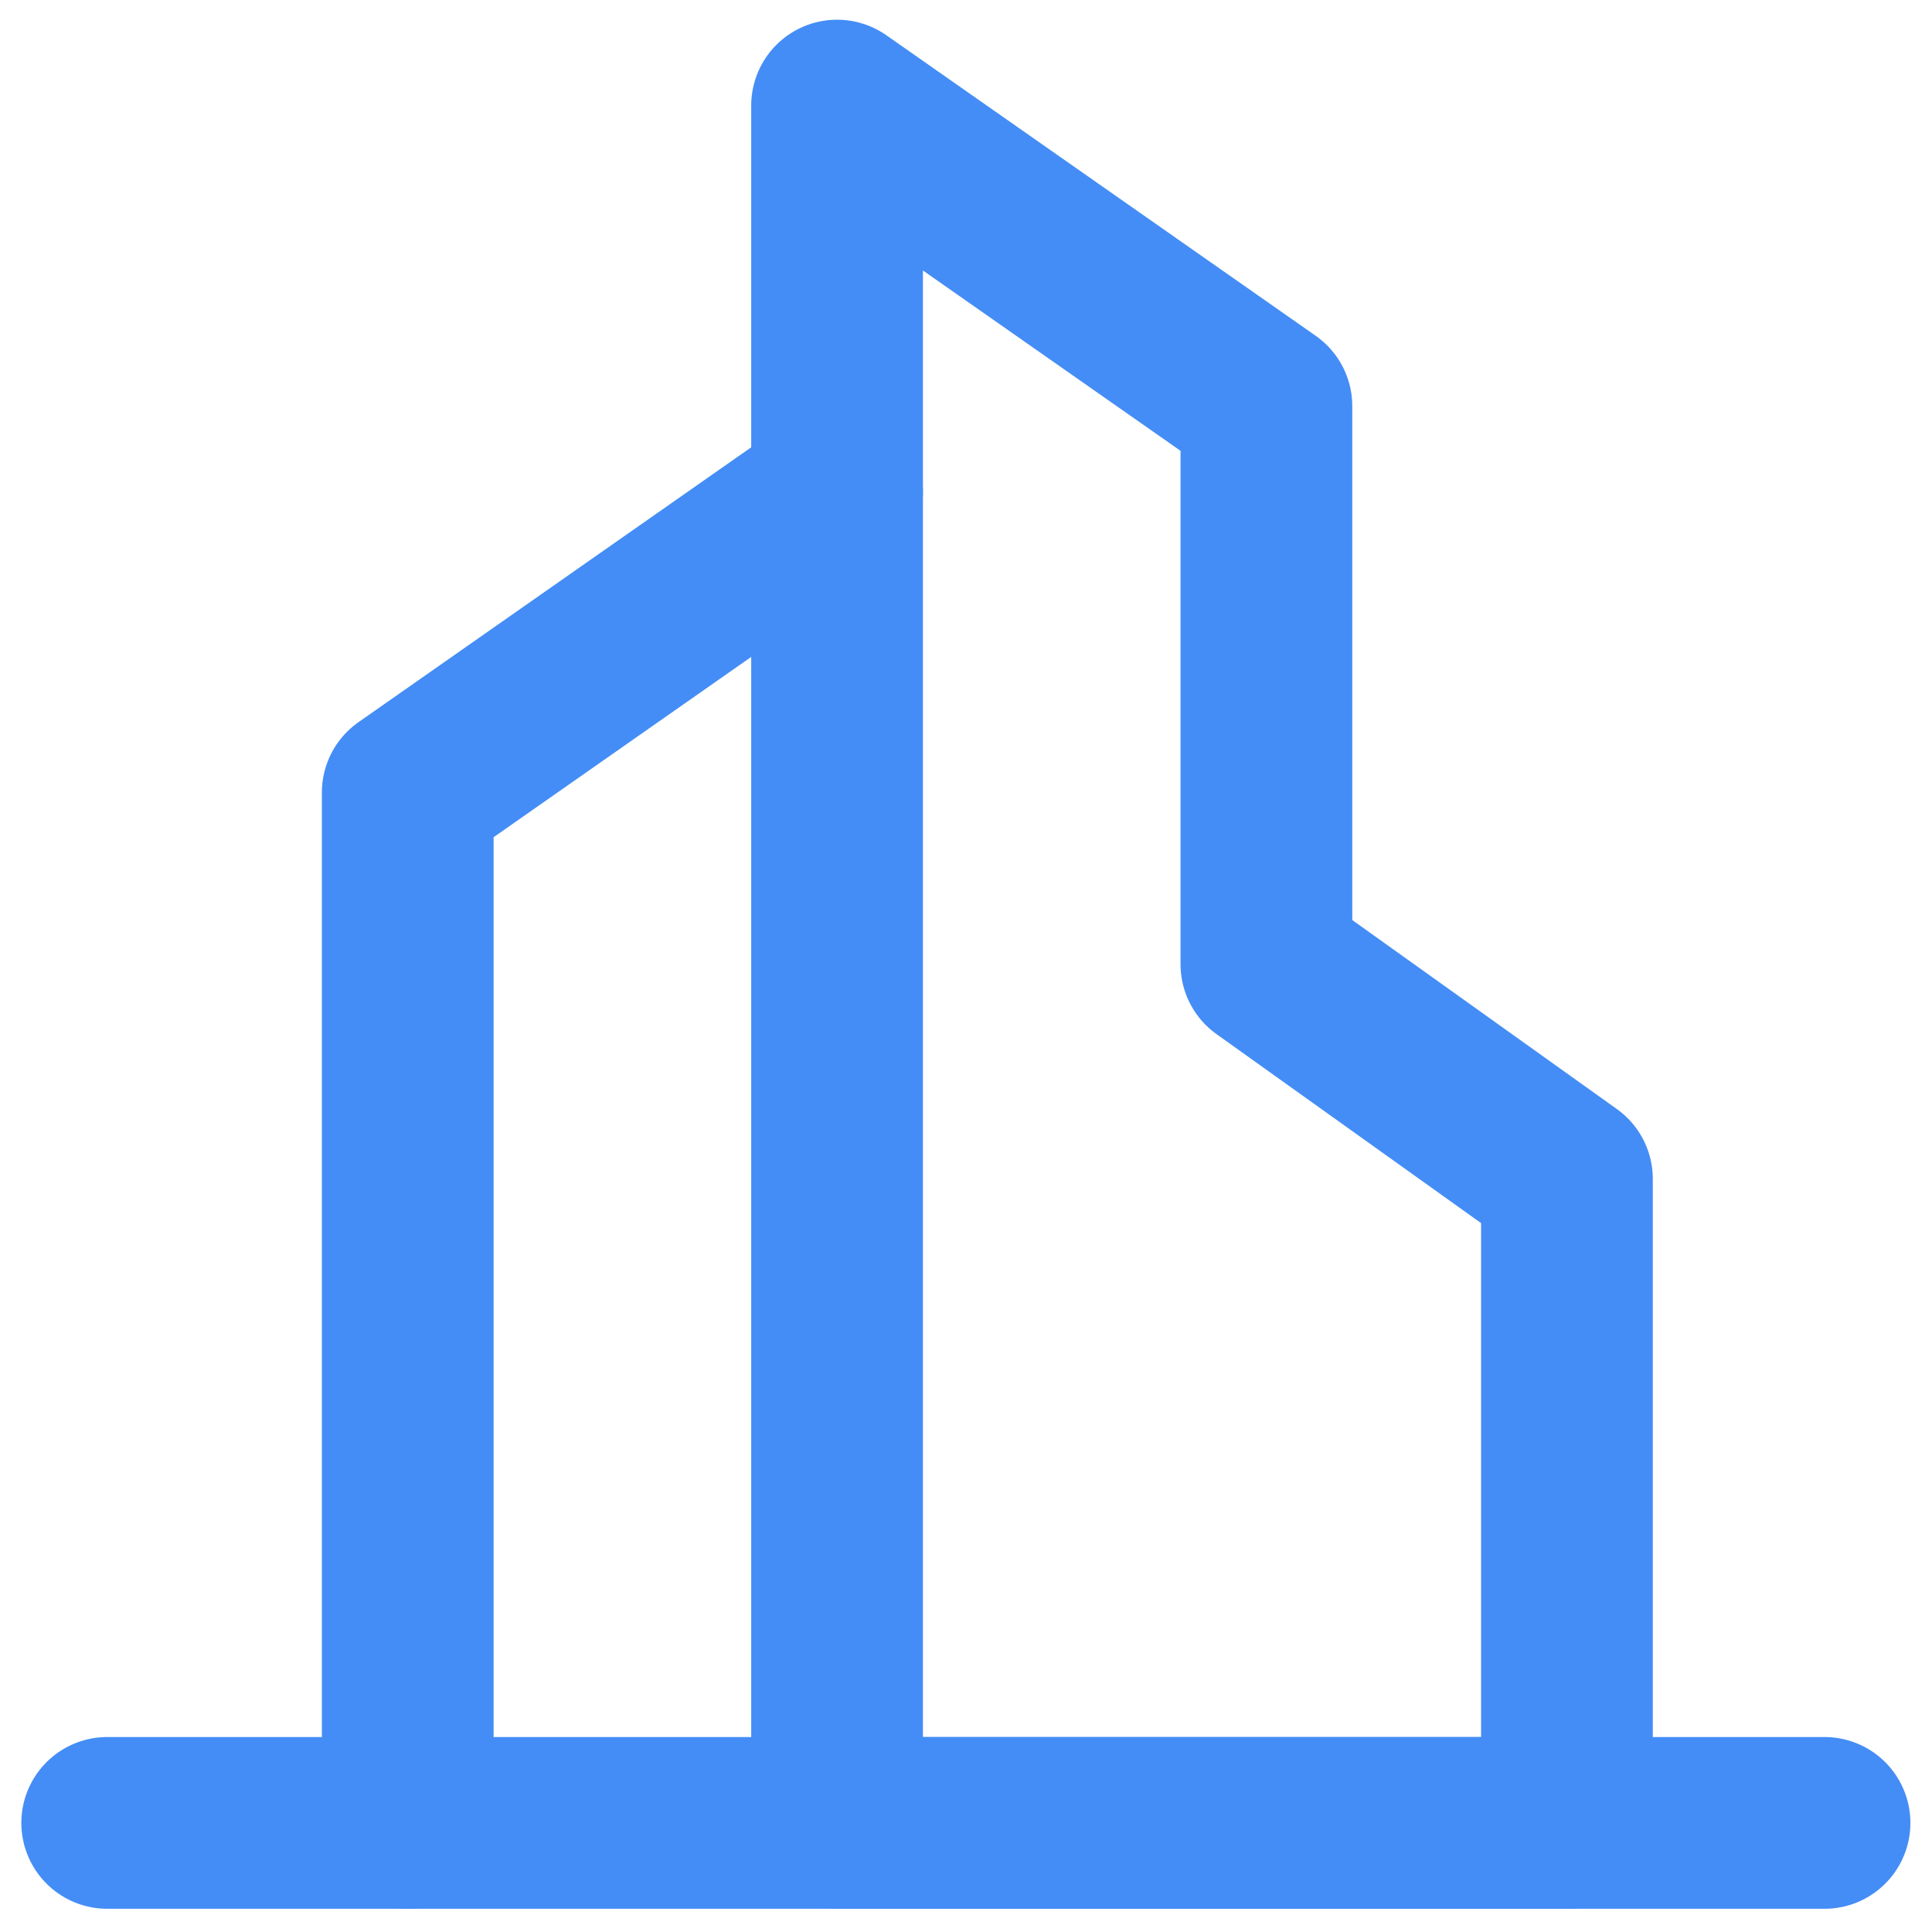
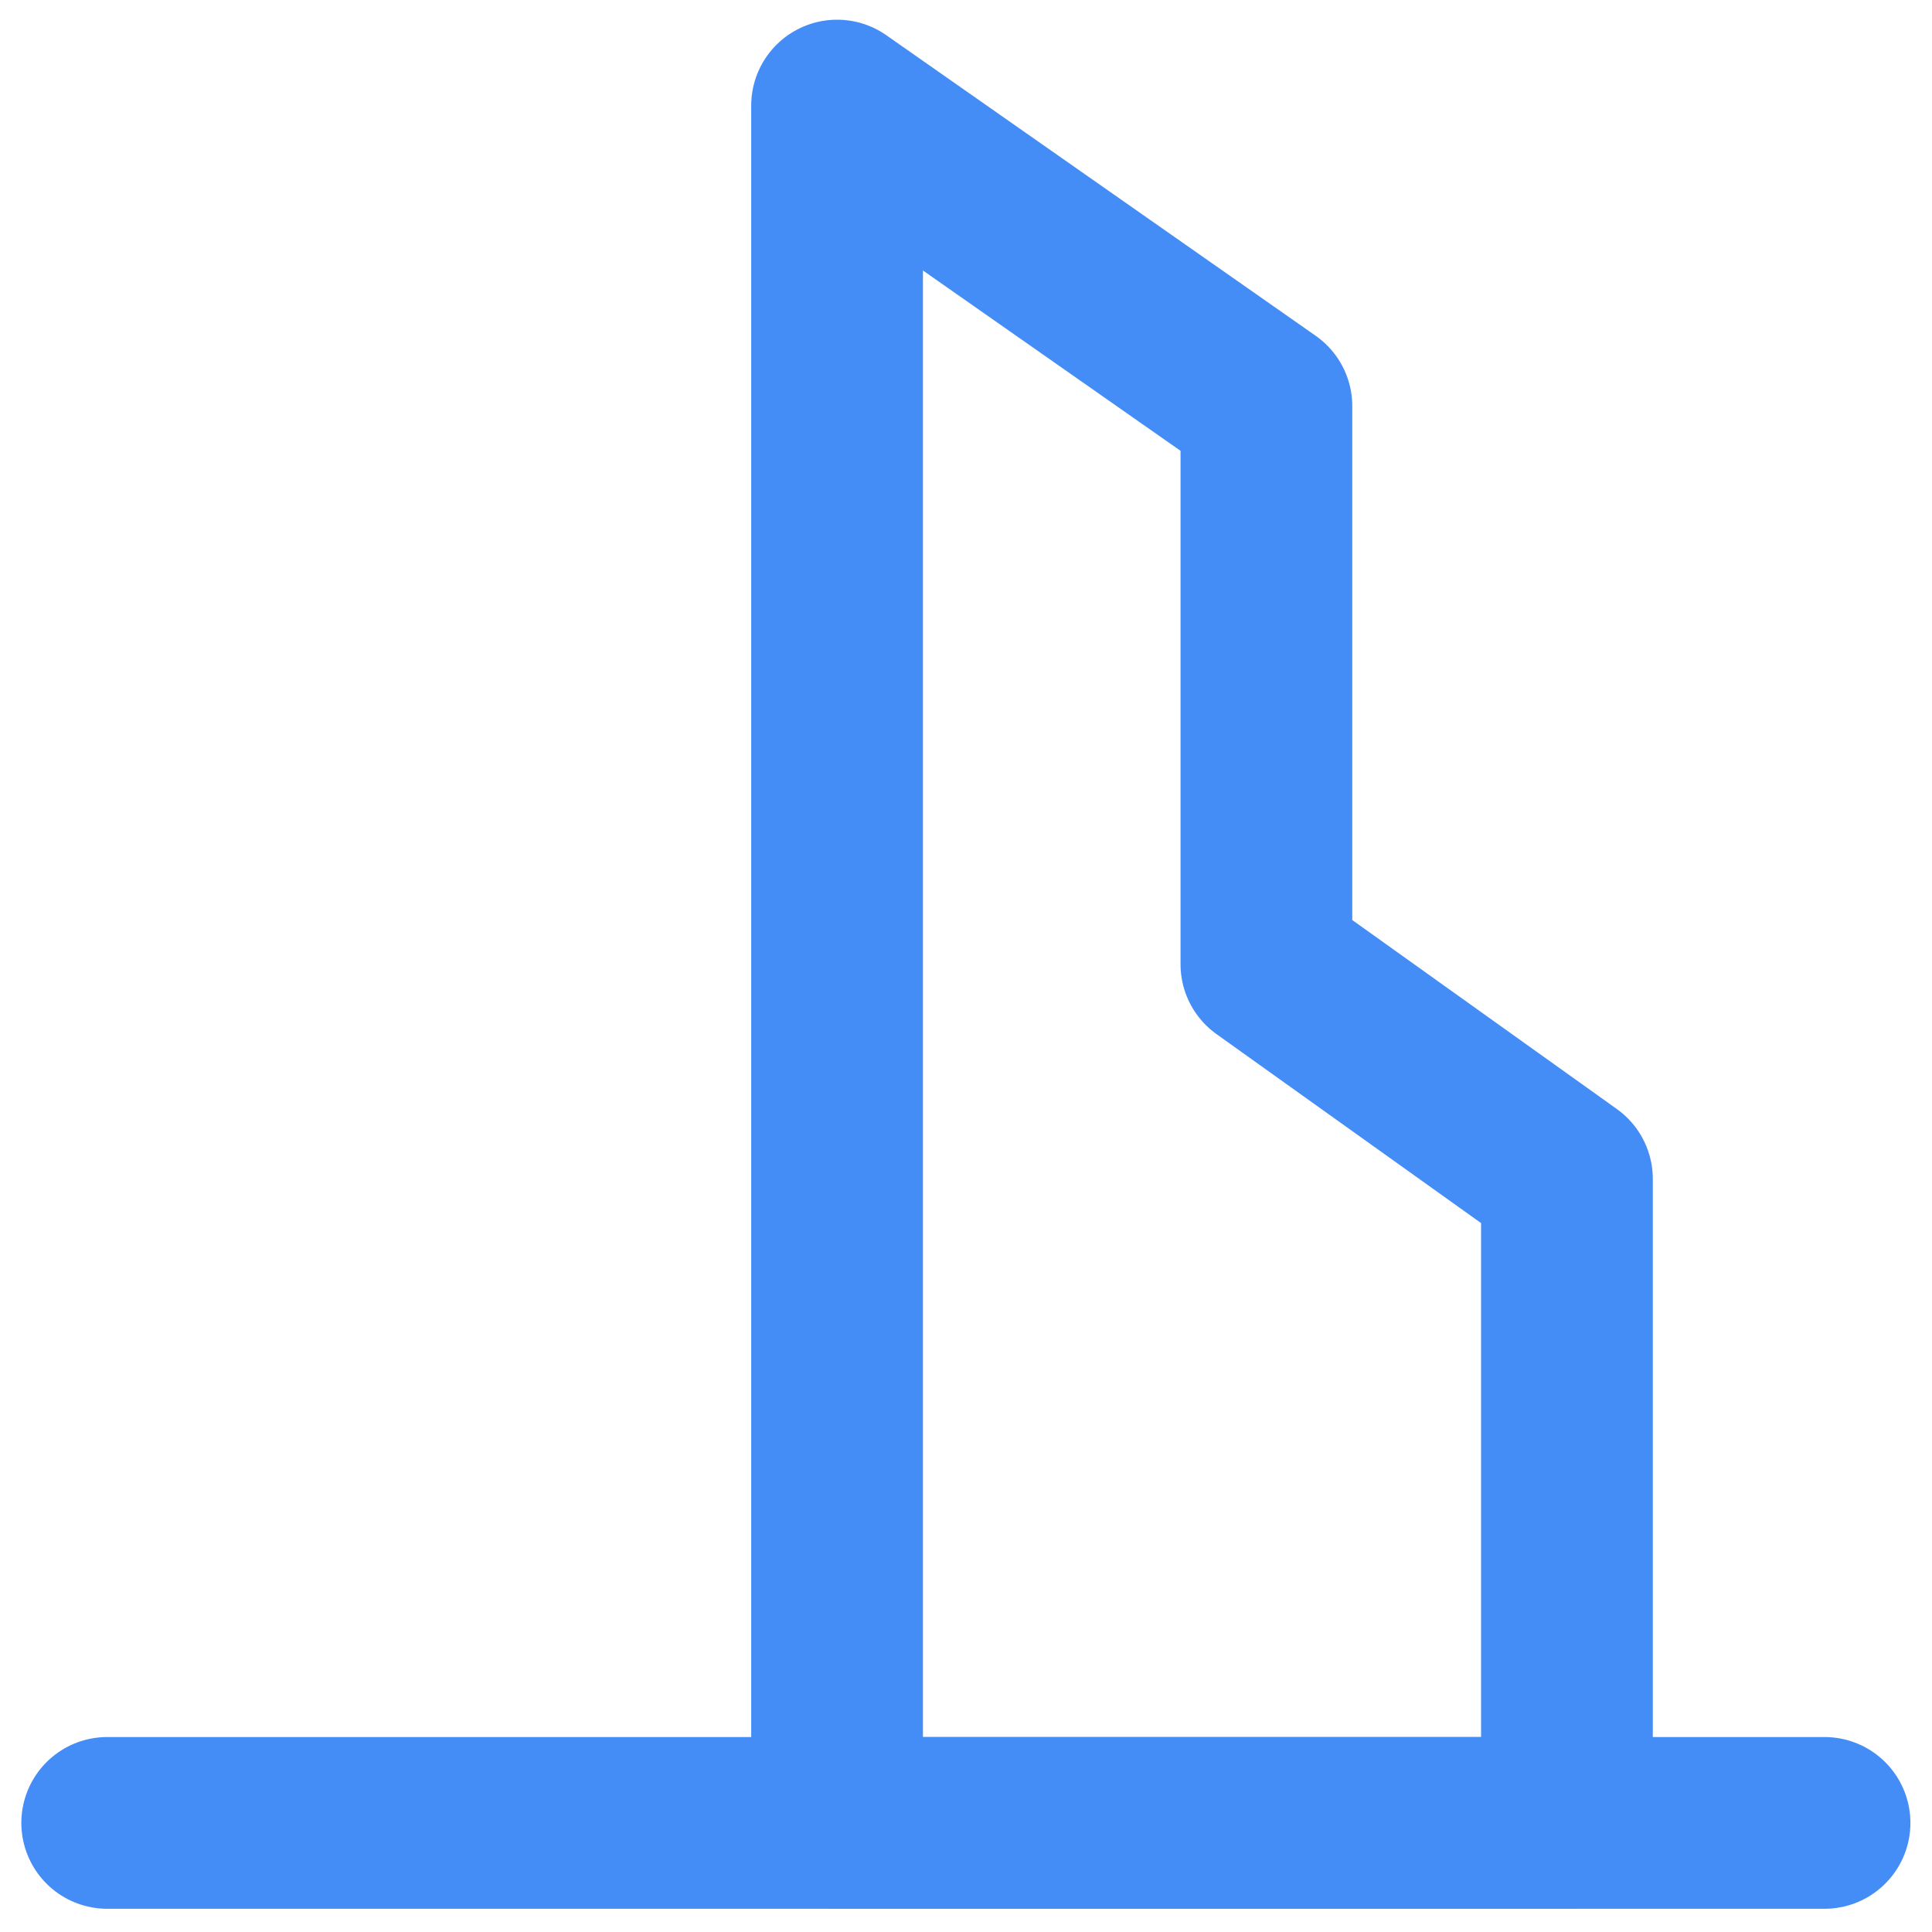
<svg xmlns="http://www.w3.org/2000/svg" width="45" height="45" viewBox="0 0 45 45" fill="none">
-   <path d="M19.497 11.46L9.497 18.459V42.459" stroke="#448DF6" stroke-width="4" stroke-linecap="round" stroke-linejoin="round" />
  <path d="M19.497 2.459L29.497 9.459V22.459L36.497 27.459V42.459H19.497V2.459Z" stroke="#448DF6" stroke-width="4" stroke-linecap="round" stroke-linejoin="round" />
  <path d="M2.497 42.459H42.497" stroke="#448DF6" stroke-width="4" stroke-linecap="round" stroke-linejoin="round" />
</svg>